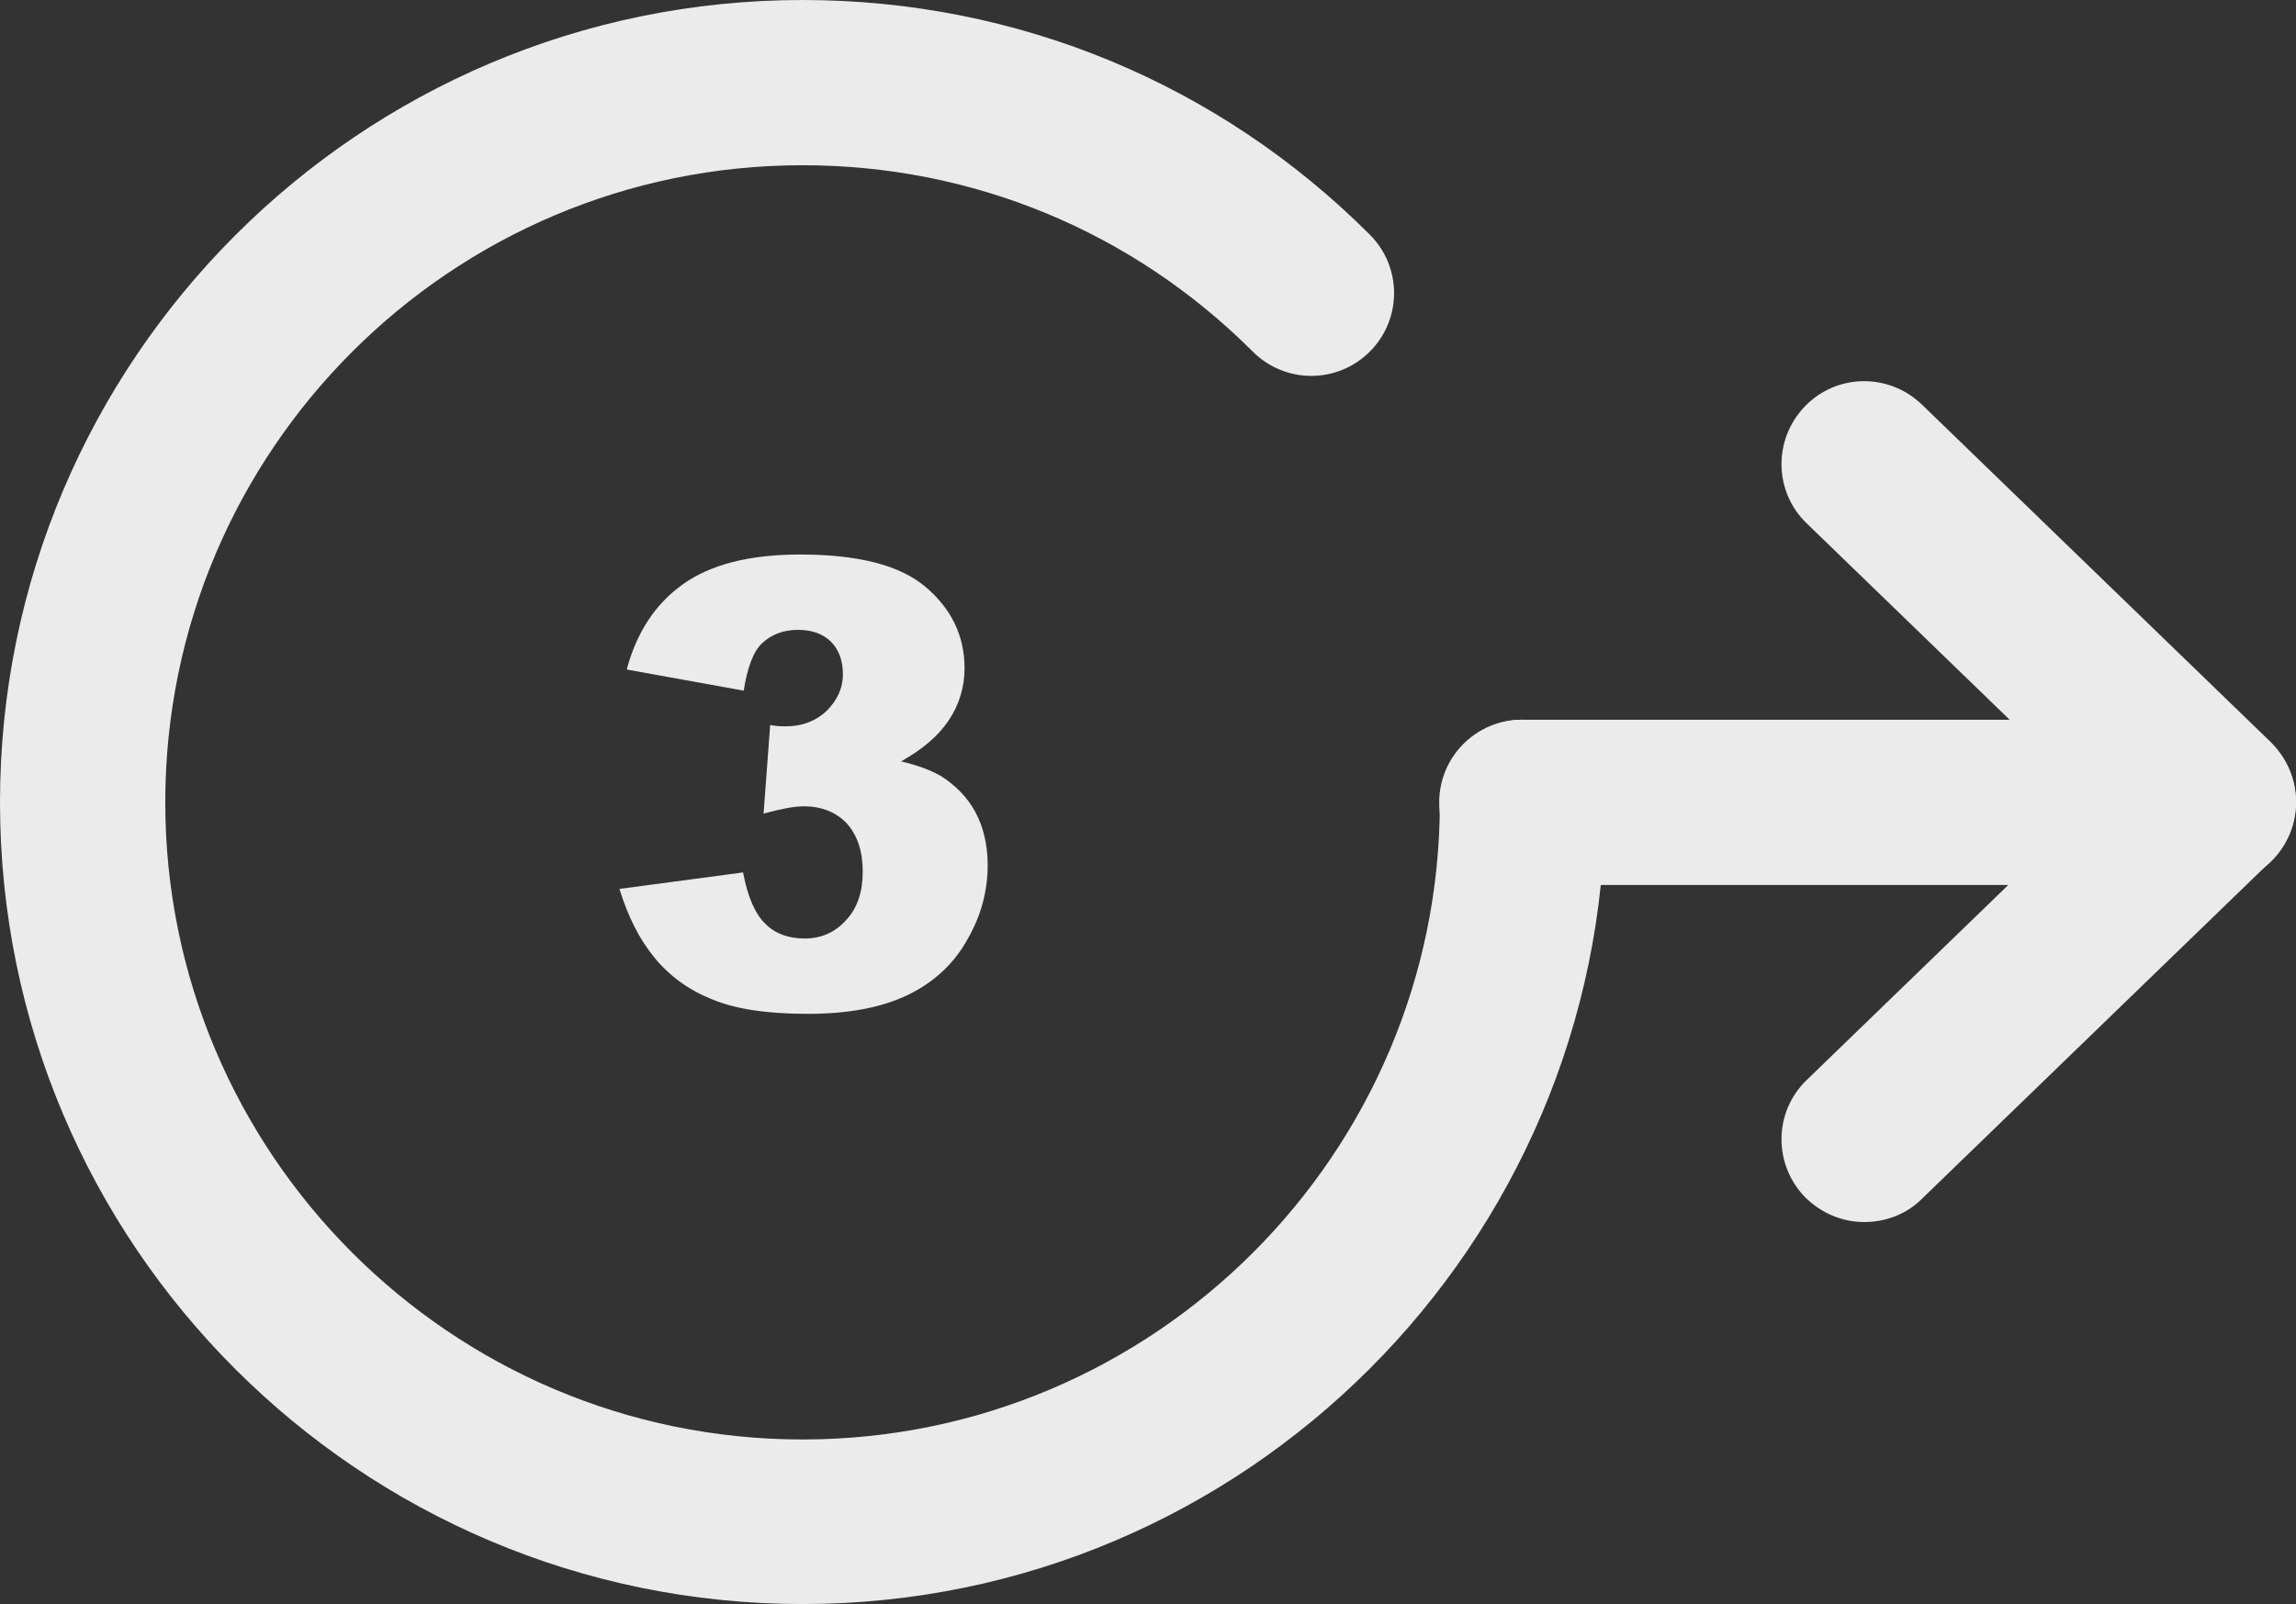
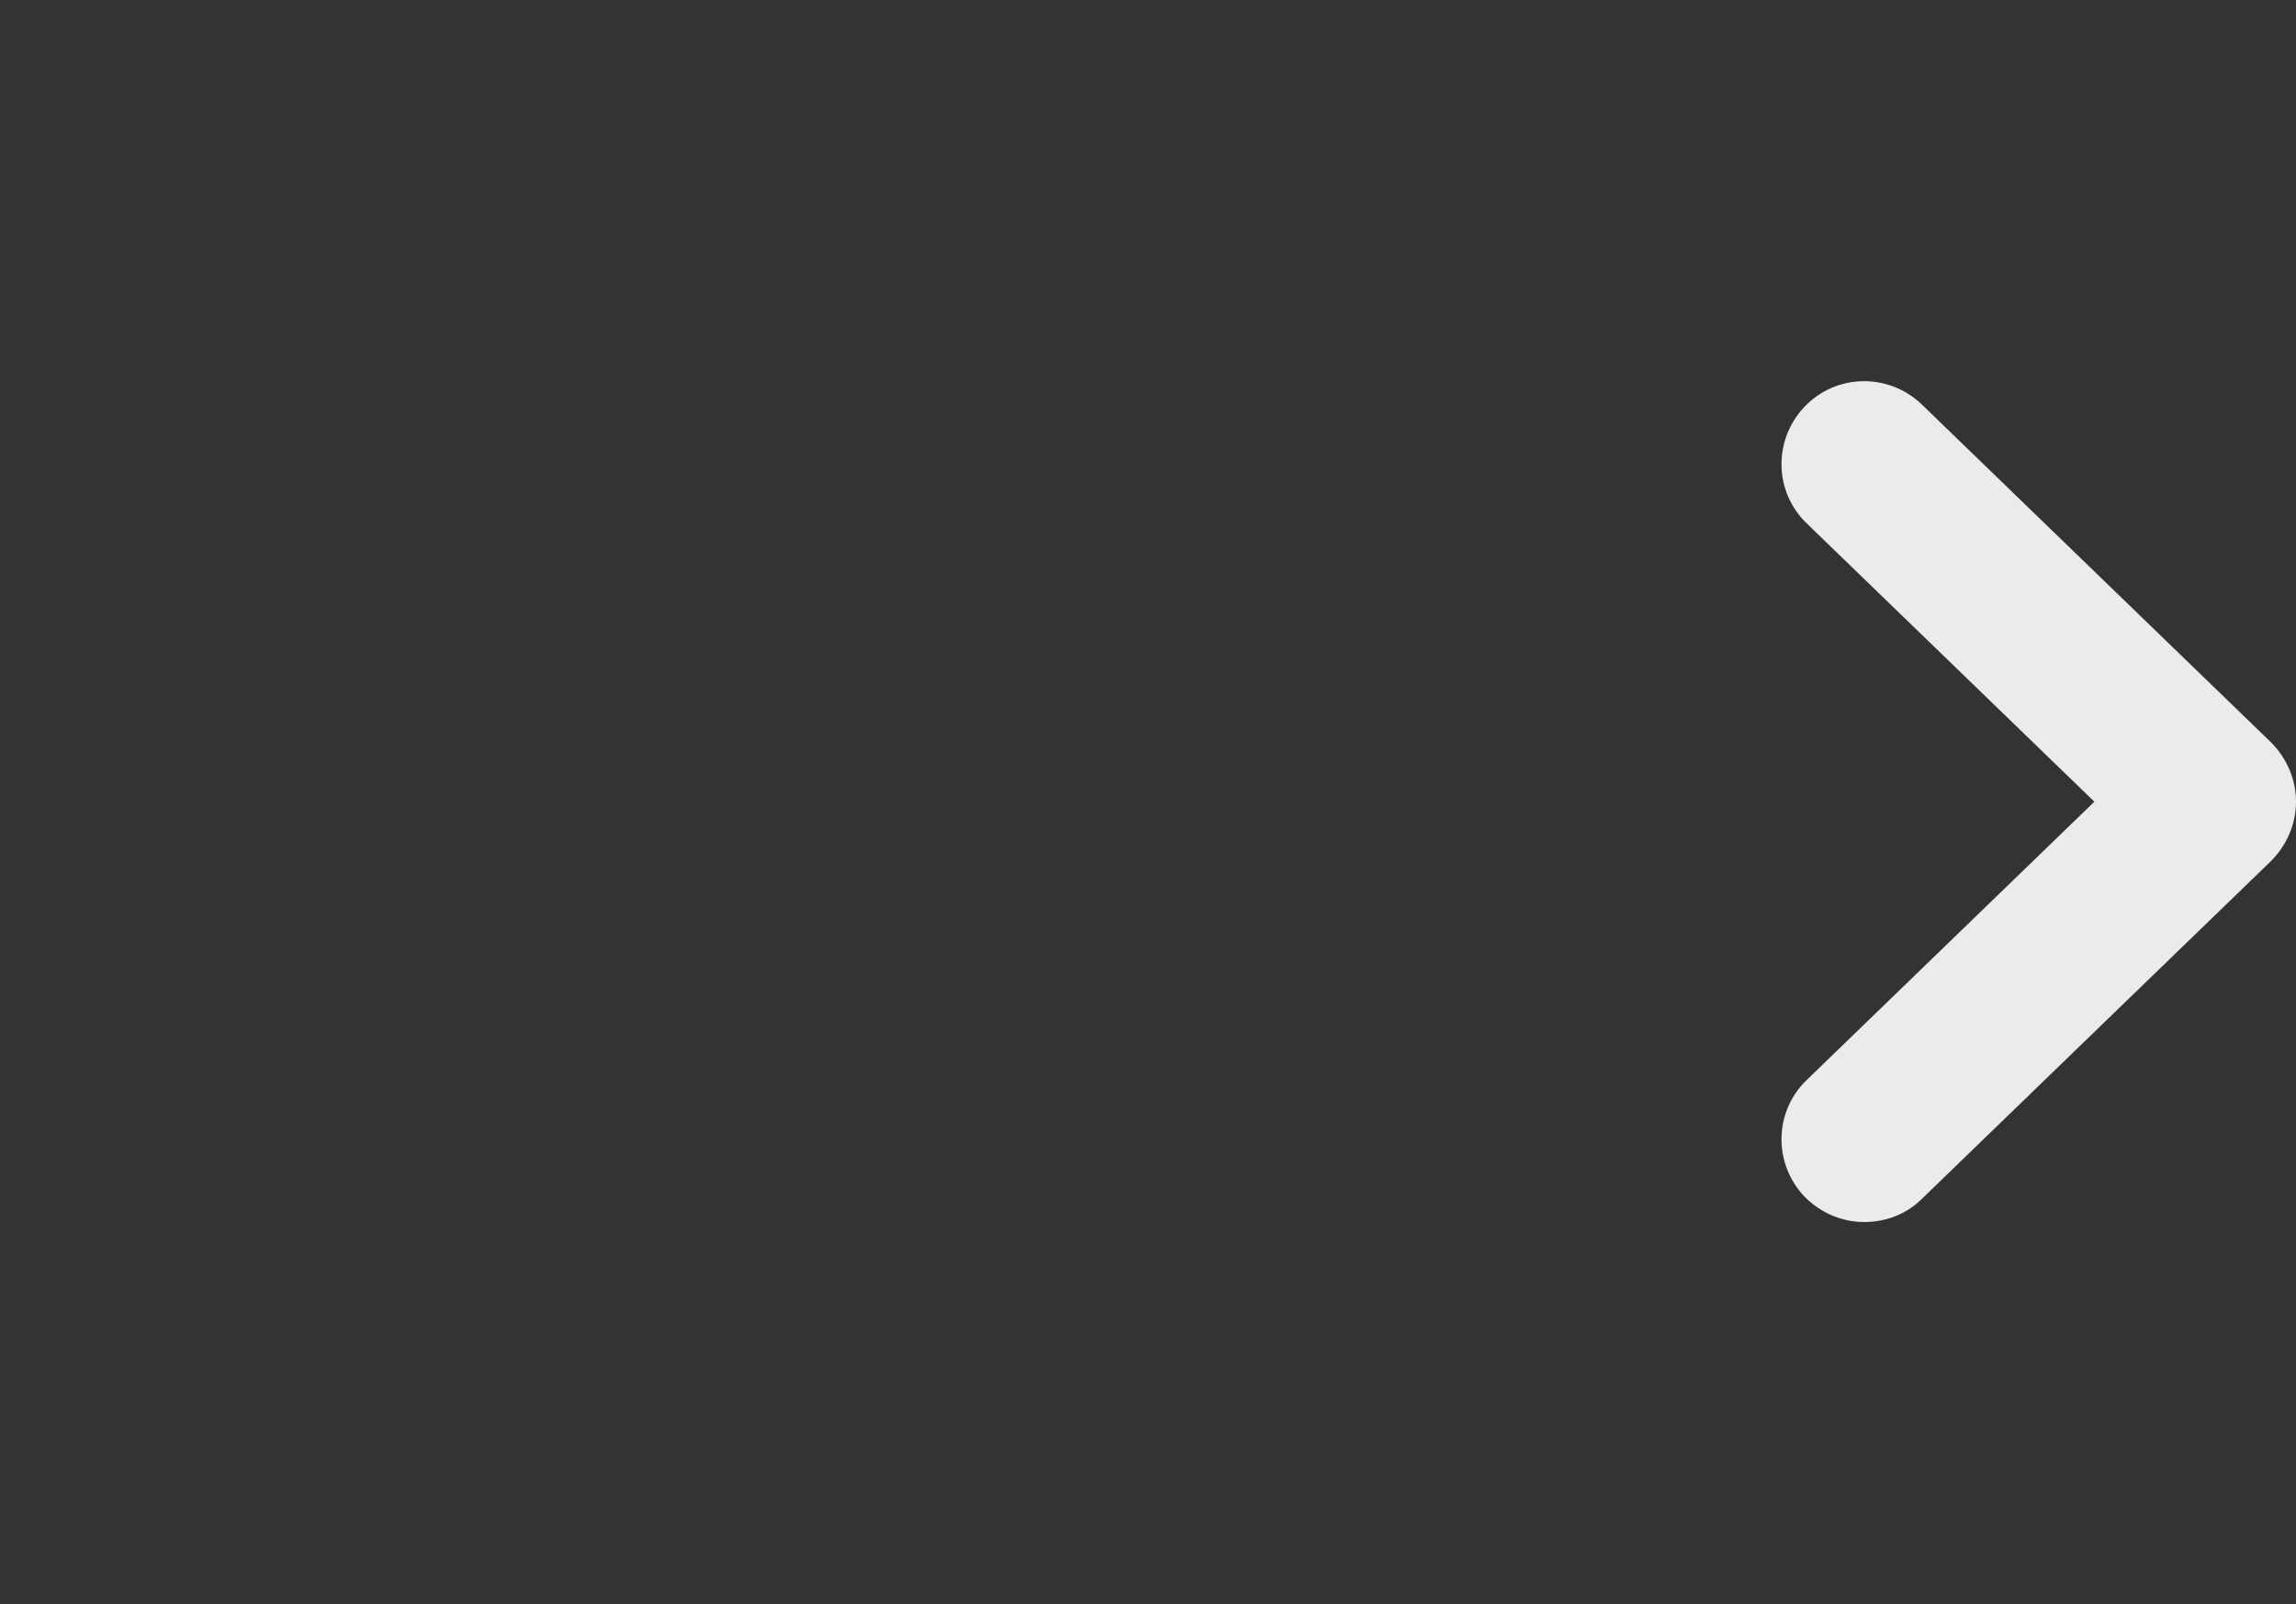
<svg xmlns="http://www.w3.org/2000/svg" width="347.3" height="242.7" viewBox="0 0 347.3 242.7" overflow="visible">
  <rect x="0" y="0" width="347.3" height="242.7" fill="#333333" stroke="none" />
  <defs />
  <g>
    <g>
      <g>
-         <path d="M334.8 133.9 230.2 133.9C223.3 133.9 217.7 128.3 217.7 121.4 217.7 114.5 223.3 108.9 230.2 108.9L334.8 108.9C341.7 108.9 347.3 114.5 347.3 121.4 347.3 128.3 341.7 133.9 334.8 133.9Z" fill="#EBEBEB" />
-       </g>
+         </g>
      <g>
        <path d="M282 184.9C278.7 184.9 275.5 183.6 273 181.1 268.2 176.1 268.3 168.2 273.3 163.4L316.8 121.3 273.3 79.2C268.3 74.4 268.2 66.5 273 61.5 277.8 56.5 285.7 56.4 290.7 61.2L343.5 112.3C345.9 114.7 347.3 117.9 347.3 121.3 347.3 124.7 345.9 127.9 343.5 130.3L290.7 181.4C288.3 183.8 285.1 184.9 282 184.9Z" fill="#EBEBEB" />
      </g>
    </g>
    <g>
-       <path d="M121.4 242.7C54.4 242.7 0 188.3 0 121.4 0 54.5 54.4 0 121.4 0 153.8 0 184.3 12.6 207.2 35.5 212.1 40.4 212.1 48.3 207.2 53.2 202.3 58.1 194.4 58.1 189.5 53.2 171.3 35 147.1 25 121.4 25 68.2 25 25 68.2 25 121.4 25 174.5 68.2 217.8 121.4 217.8 174.5 217.8 217.8 174.6 217.8 121.4 217.8 114.5 223.4 108.9 230.3 108.9 237.2 108.9 242.8 114.5 242.8 121.4 242.7 188.3 188.3 242.7 121.4 242.7Z" fill="#EBEBEB" />
-     </g>
+       </g>
  </g>
  <g>
-     <path d="M112.5 104.5 94.8 101.3C96.3 95.7 99.1 91.4 103.3 88.4 107.5 85.4 113.4 83.9 121 83.9 129.8 83.9 136.1 85.5 140 88.8 143.9 92.1 145.9 96.2 145.9 101.1 145.9 104 145.1 106.6 143.5 109 141.9 111.4 139.5 113.4 136.3 115.2 138.9 115.8 140.9 116.6 142.3 117.4 144.5 118.8 146.3 120.6 147.5 122.8 148.7 125 149.4 127.7 149.4 130.9 149.4 134.8 148.4 138.6 146.3 142.2 144.3 145.8 141.3 148.6 137.4 150.5 133.5 152.4 128.5 153.4 122.2 153.4 116.1 153.4 111.3 152.7 107.7 151.2 104.2 149.8 101.3 147.7 99 144.9 96.7 142.1 95 138.7 93.7 134.5L112.4 132C113.1 135.8 114.3 138.4 115.8 139.8 117.3 141.3 119.3 142 121.7 142 124.2 142 126.3 141.1 128 139.2 129.7 137.4 130.5 134.9 130.5 131.9 130.5 128.8 129.7 126.4 128.1 124.6 126.5 122.9 124.3 122 121.6 122 120.1 122 118.1 122.4 115.5 123.1L116.5 109.7C117.5 109.9 118.4 109.9 118.9 109.9 121.3 109.9 123.4 109.1 125 107.6 126.6 106 127.5 104.2 127.5 102 127.5 100 126.9 98.3 125.7 97.1 124.5 95.9 122.8 95.3 120.7 95.3 118.5 95.3 116.7 96 115.3 97.3 113.9 98.6 113 101.2 112.5 104.5Z" fill="#EBEBEB" />
-   </g>
+     </g>
</svg>